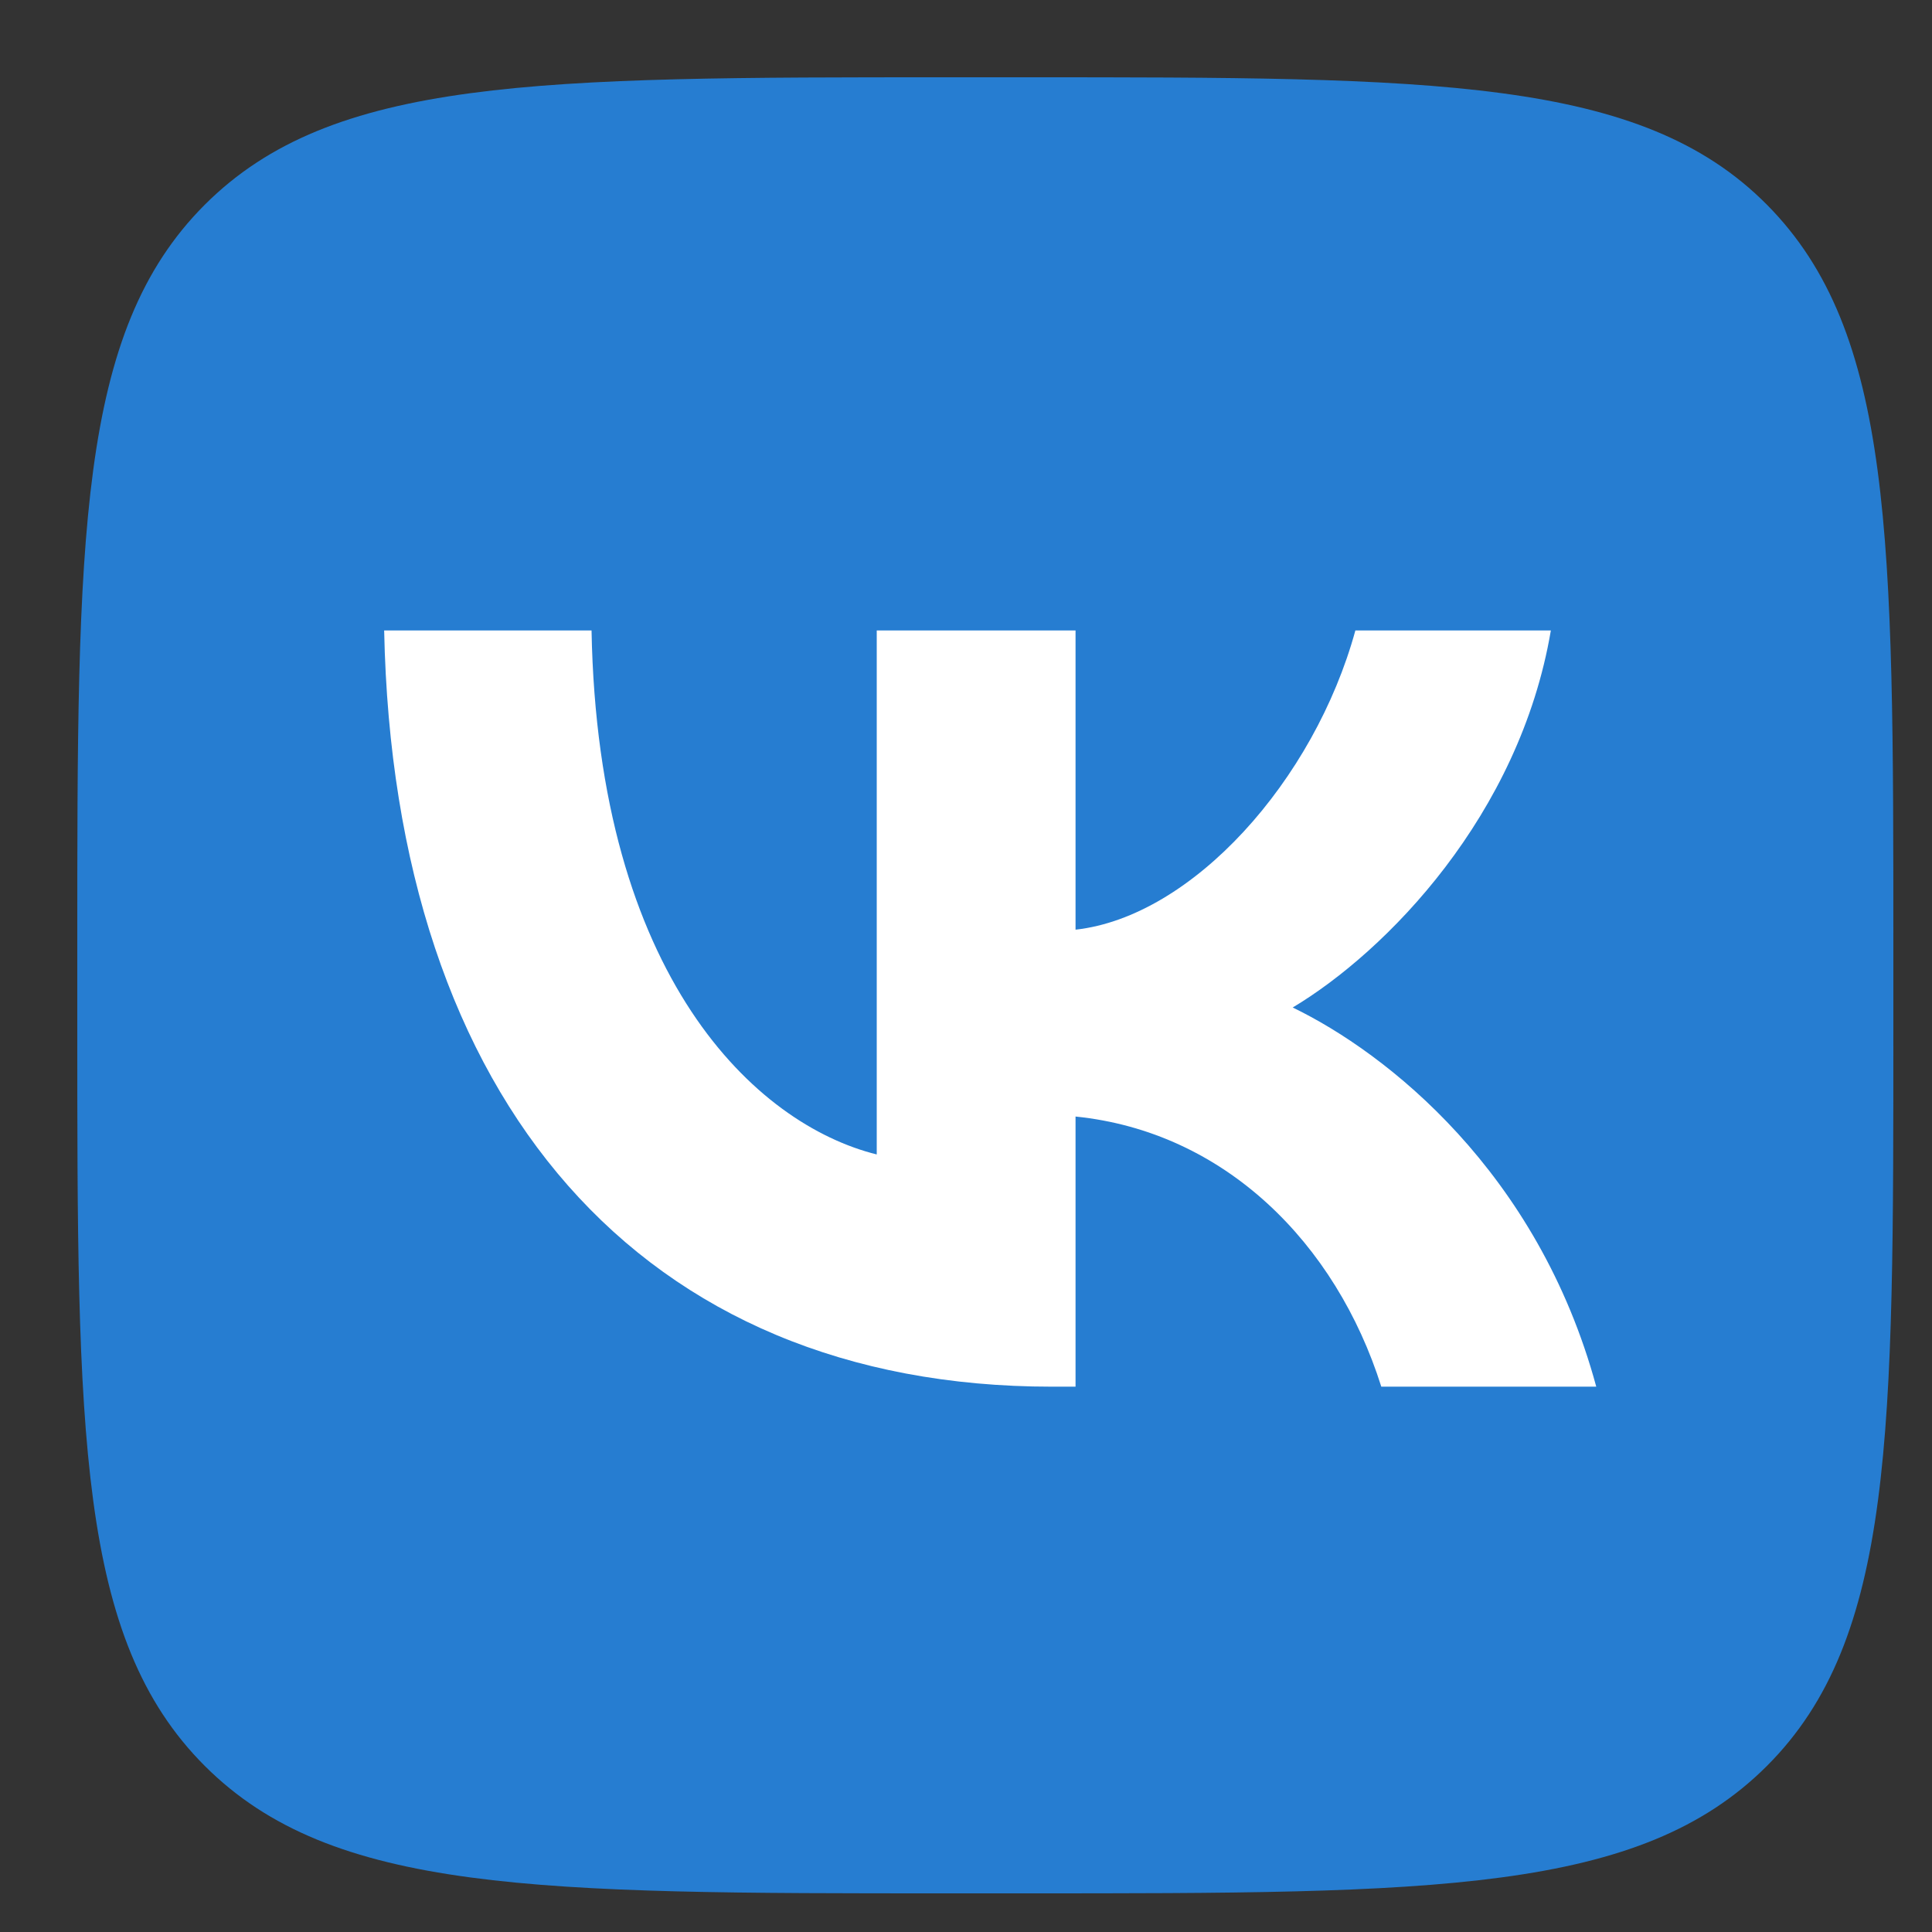
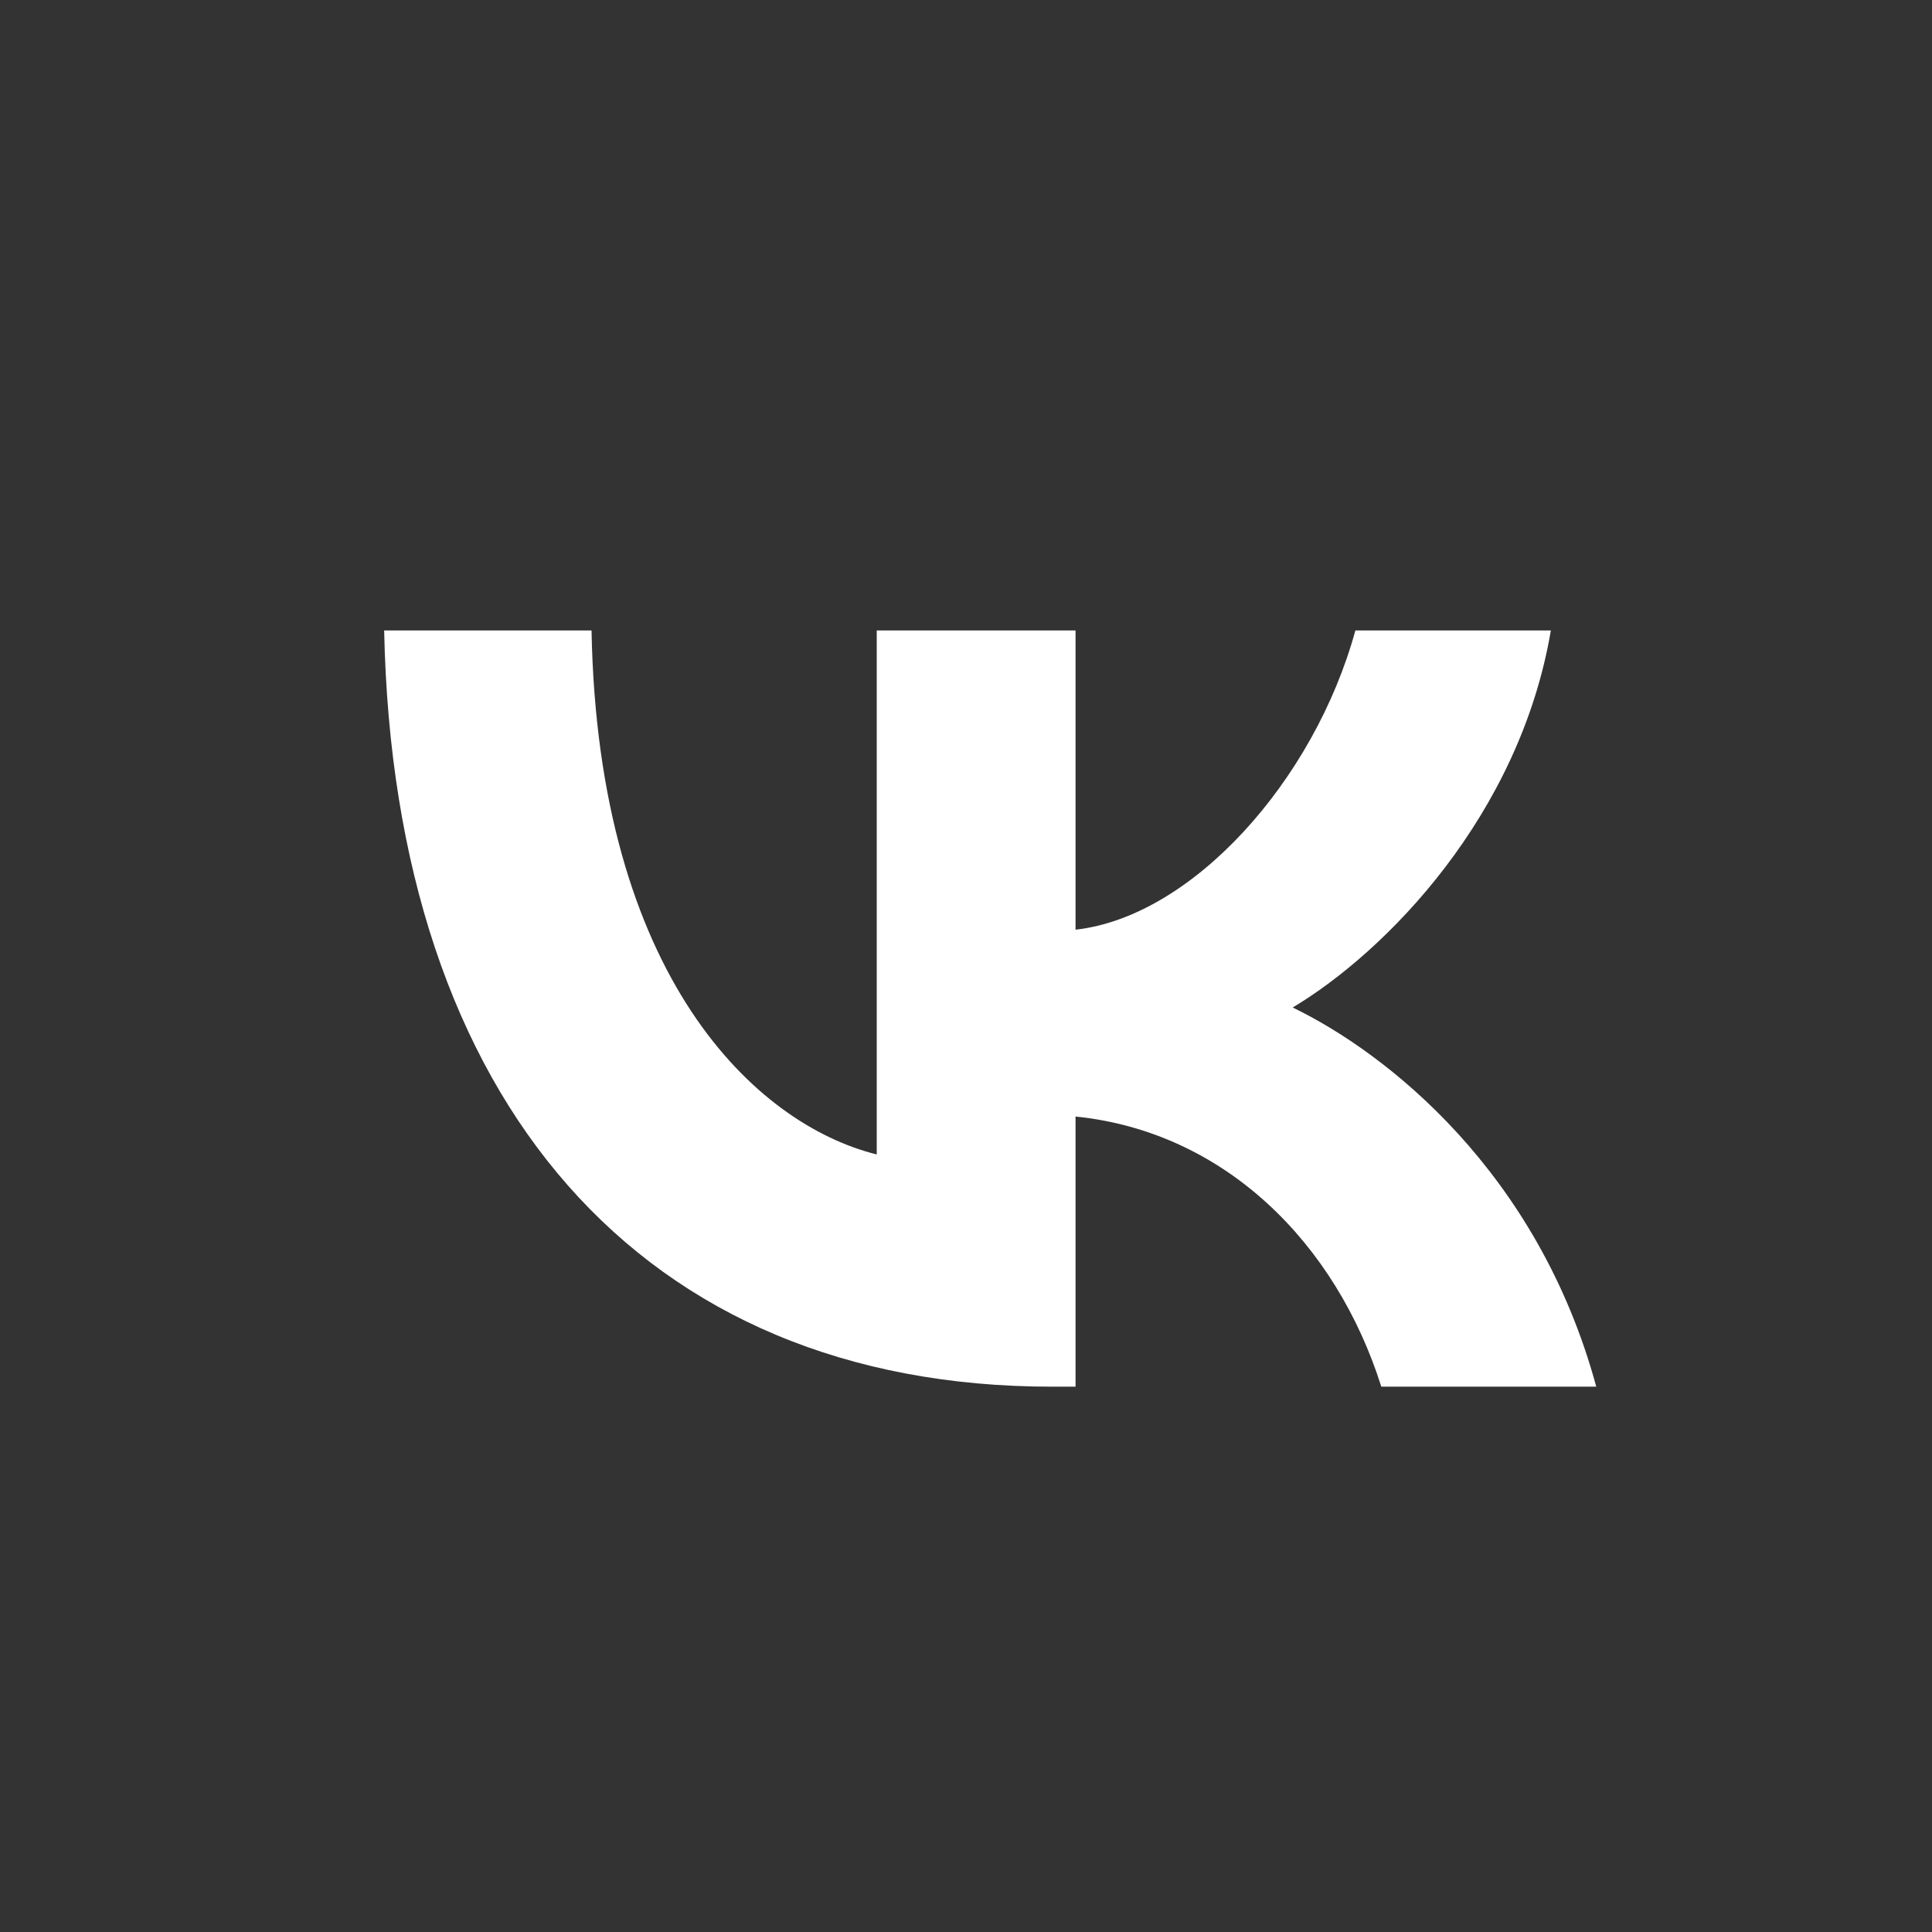
<svg xmlns="http://www.w3.org/2000/svg" width="50" height="50" viewBox="0 0 50 50" fill="none">
  <rect x="0" y="0" width="50" height="50" fill="#333333" stroke="none" />
-   <path d="M24.535 49H26.493C37.117 49 42.429 49 45.729 45.701C49.028 42.401 49 37.09 49 26.493V24.507C49 13.912 49 8.599 45.729 5.299C42.458 2 37.116 2 26.493 2H24.535C13.91 2 8.599 2 5.299 5.299C2 8.599 2 13.908 2 24.507V26.493C2 37.09 2 42.401 5.299 45.701C8.599 49 13.91 49 24.535 49Z" fill="#267DD1" />
  <path d="M27.221 35.887C16.624 35.887 10.191 28.535 9.942 16.316H15.309C15.477 25.291 19.56 29.1 22.69 29.877V16.316H27.835V24.06C30.855 23.724 34.013 20.201 35.077 16.316H40.136C39.326 21.096 35.887 24.619 33.455 26.074C35.887 27.249 39.801 30.324 41.311 35.887H35.748C34.573 32.168 31.693 29.288 27.835 28.896V35.887H27.221Z" fill="white" />
</svg>